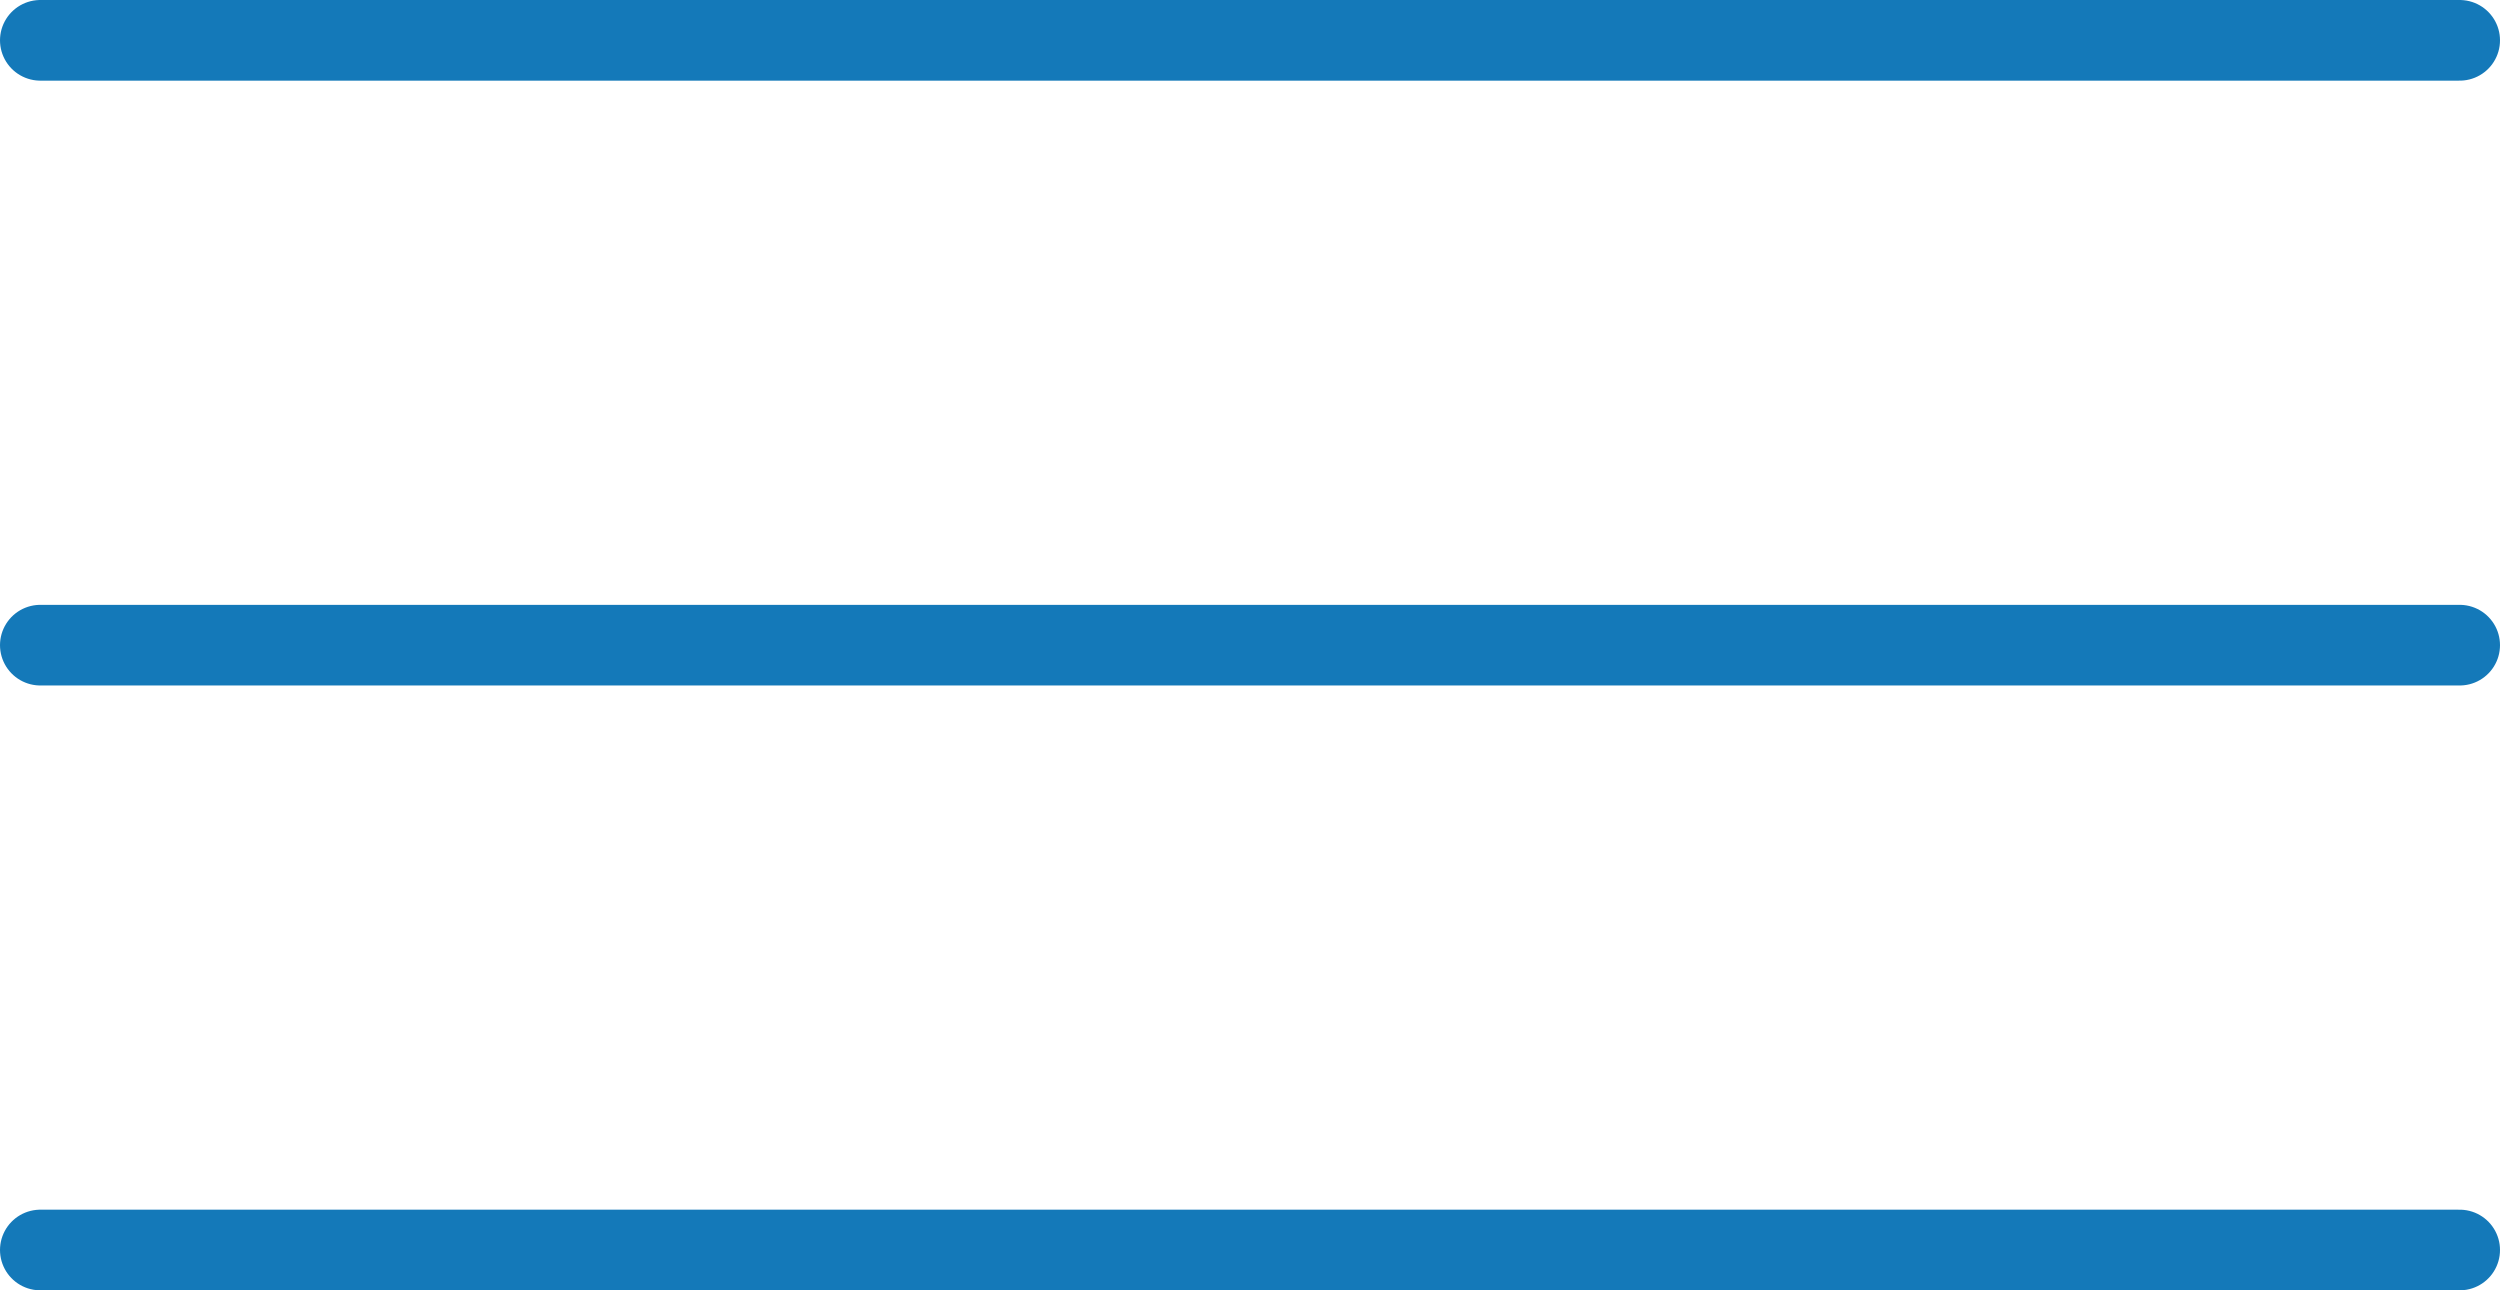
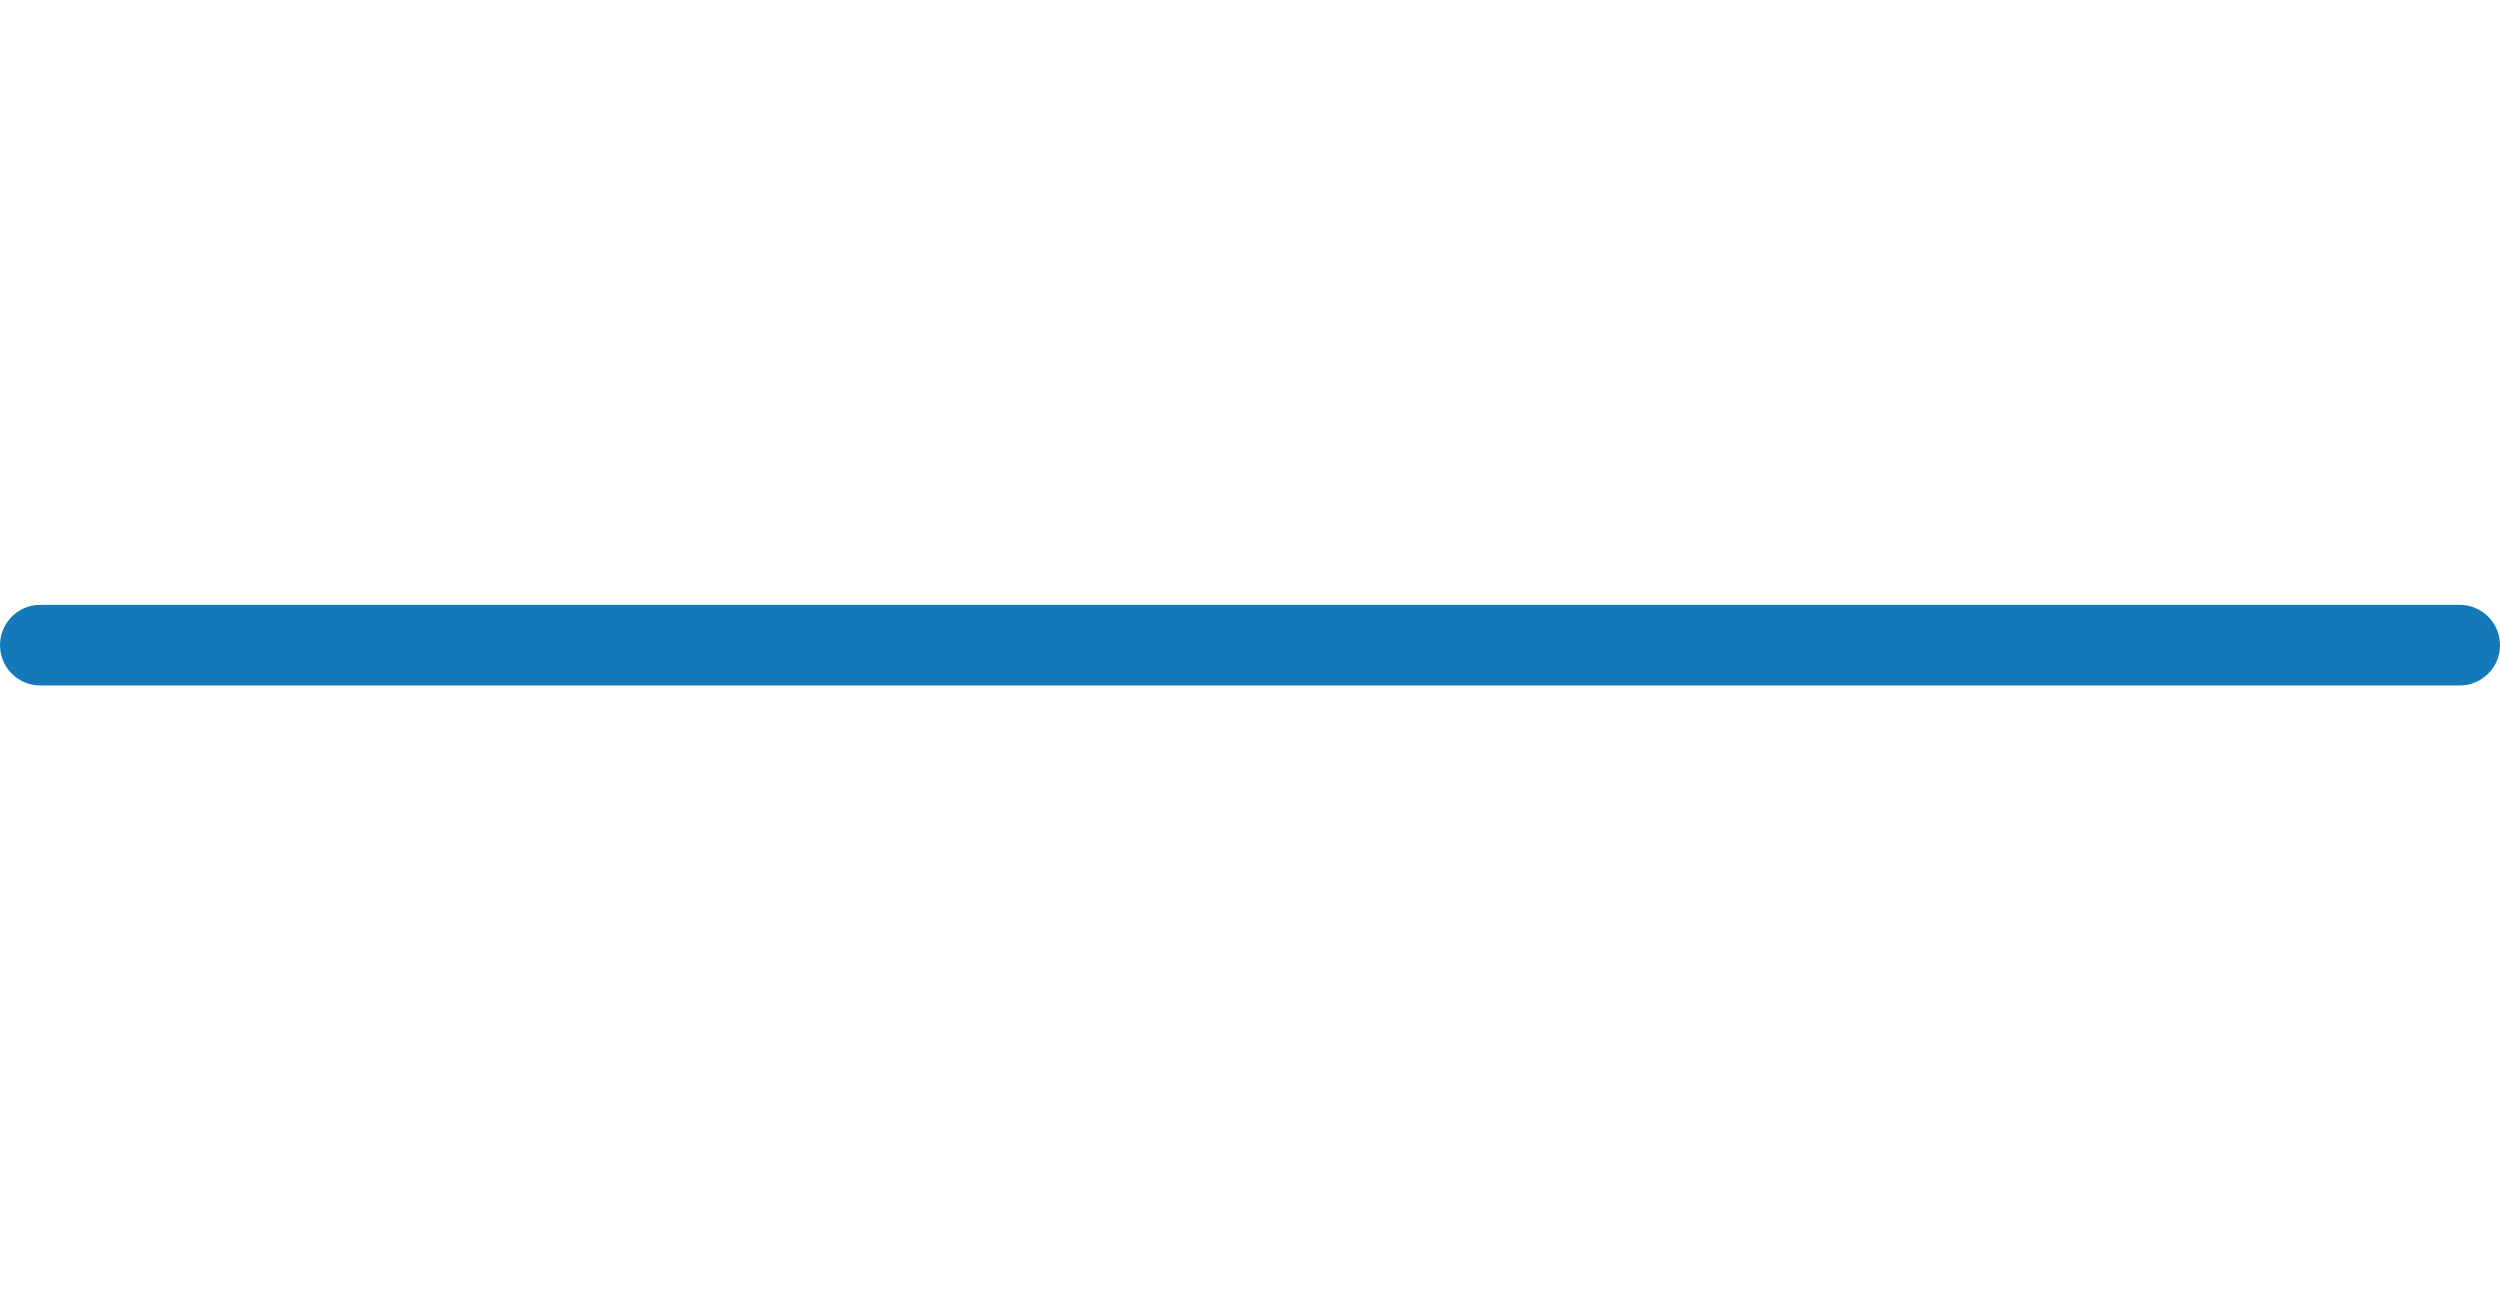
<svg xmlns="http://www.w3.org/2000/svg" width="62" height="32" viewBox="0 0 62 32" fill="none">
-   <path d="M1 1H61" stroke="#1479B9" stroke-width="2" stroke-linecap="round" />
  <path d="M1 16H61" stroke="#1479B9" stroke-width="2" stroke-linecap="round" />
-   <path d="M1 31H61" stroke="#1479B9" stroke-width="2" stroke-linecap="round" />
</svg>